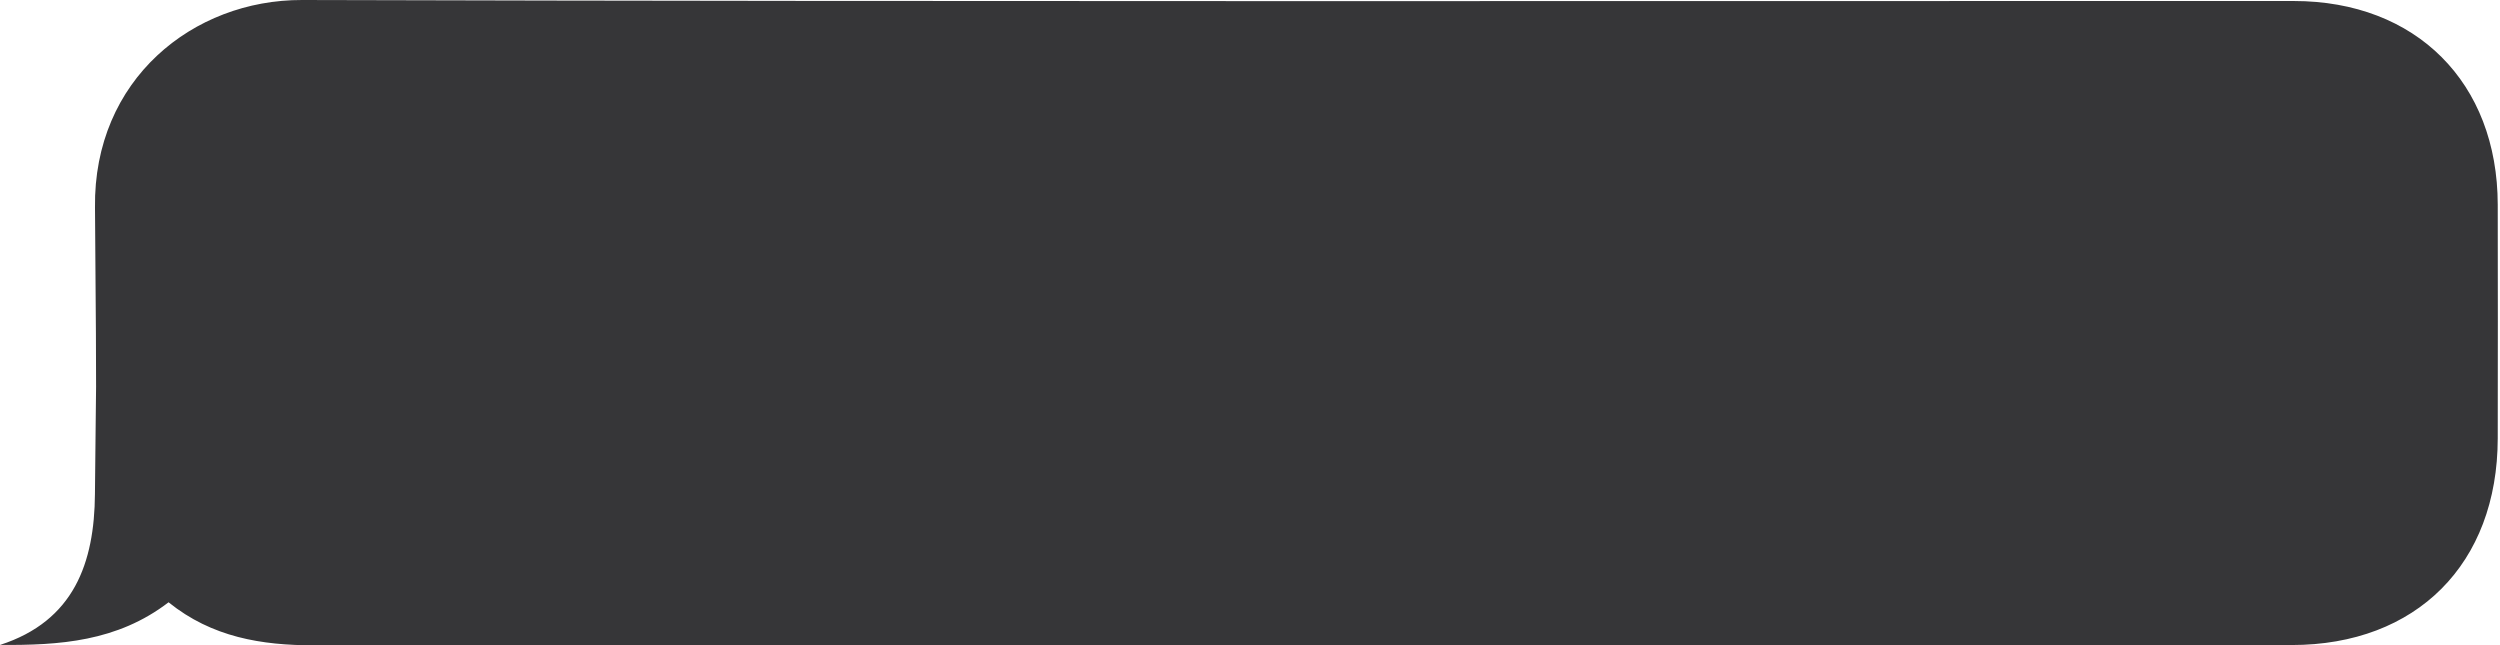
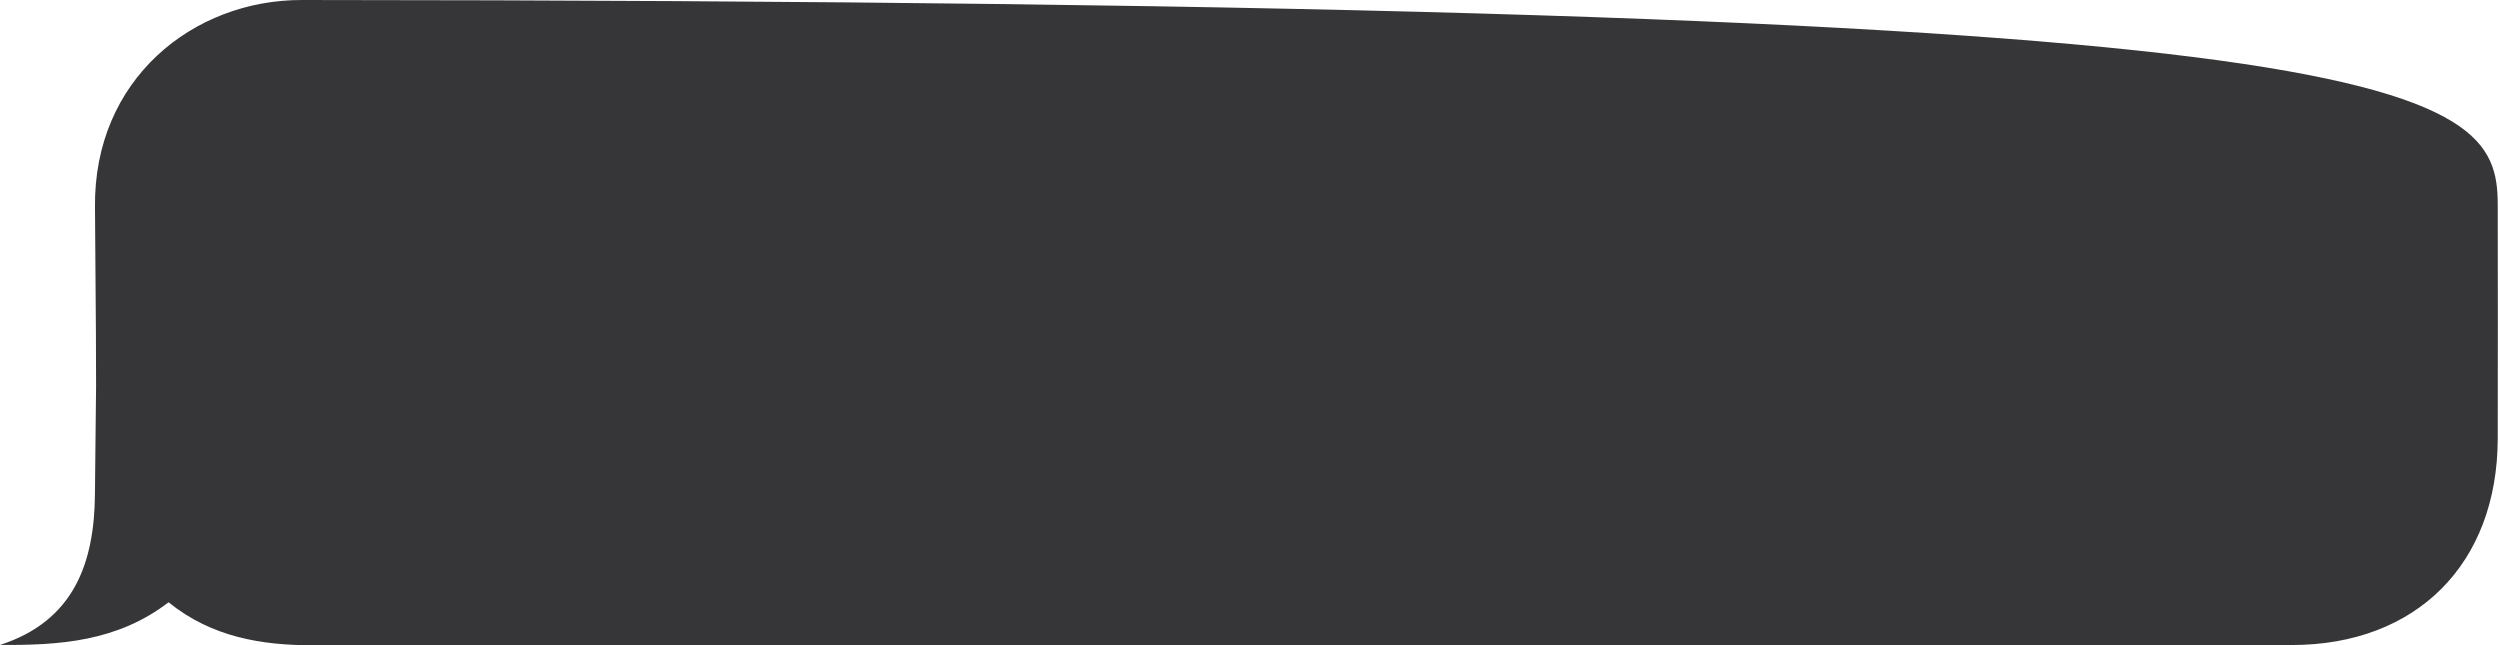
<svg xmlns="http://www.w3.org/2000/svg" width="519" height="134" viewBox="0 0 519 134" fill="none">
-   <path d="M35 125.03C24.31 133.23 12.3 133.97 0 133.89C15.4 128.92 19.6 116.8 19.71 102.56C19.95 72.73 20.1 92.89 19.72 43.06C19.39 16.48 40.11 -0.06 62.72 0C200.54 0.38 338.36 0.18 476.19 0.21C501.58 0.21 518.5 17.14 518.53 42.5C518.56 68.67 518.56 64.83 518.53 91C518.5 117.05 501.68 133.91 475.72 133.91C338.9 133.91 202.08 133.88 65.25 133.97C54.28 133.97 44.01 132.3 35 125.04V125.03Z" fill="#363638" />
+   <path d="M35 125.03C24.31 133.23 12.3 133.97 0 133.89C15.4 128.92 19.6 116.8 19.71 102.56C19.95 72.73 20.1 92.89 19.72 43.06C19.39 16.48 40.11 -0.06 62.72 0C501.58 0.21 518.5 17.14 518.53 42.5C518.56 68.67 518.56 64.83 518.53 91C518.5 117.05 501.68 133.91 475.72 133.91C338.9 133.91 202.08 133.88 65.25 133.97C54.28 133.97 44.01 132.3 35 125.04V125.03Z" fill="#363638" />
</svg>